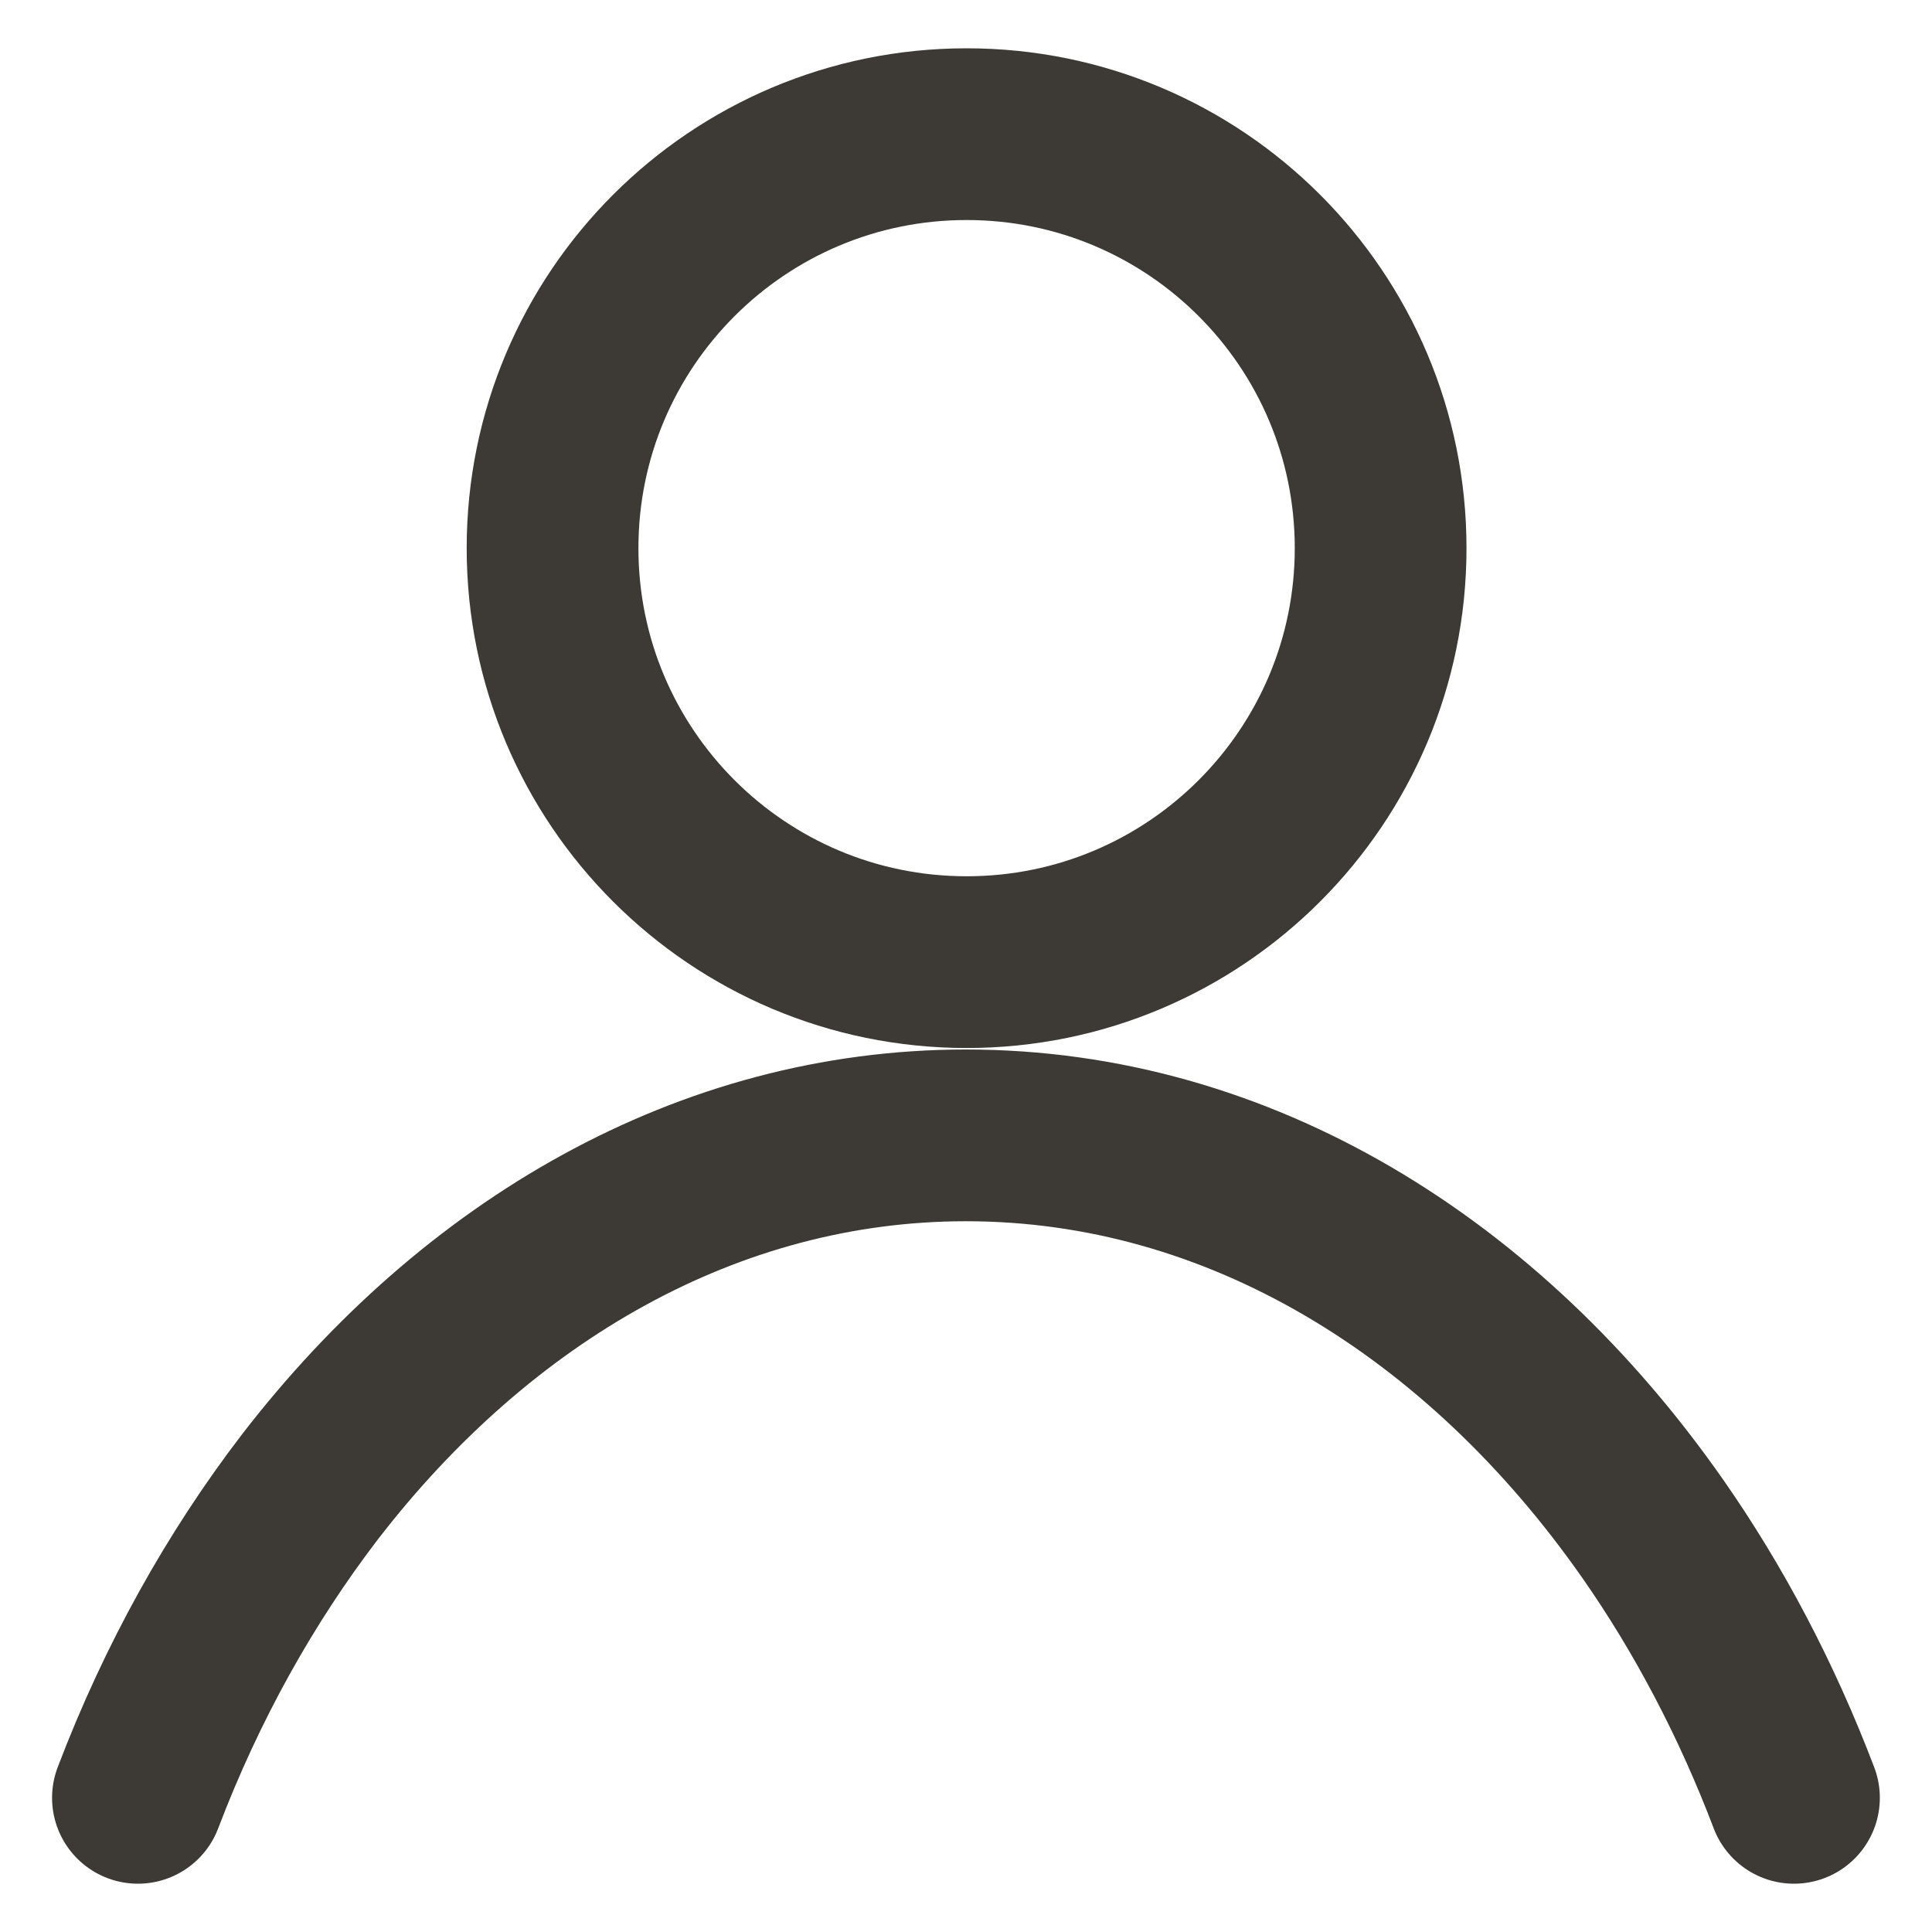
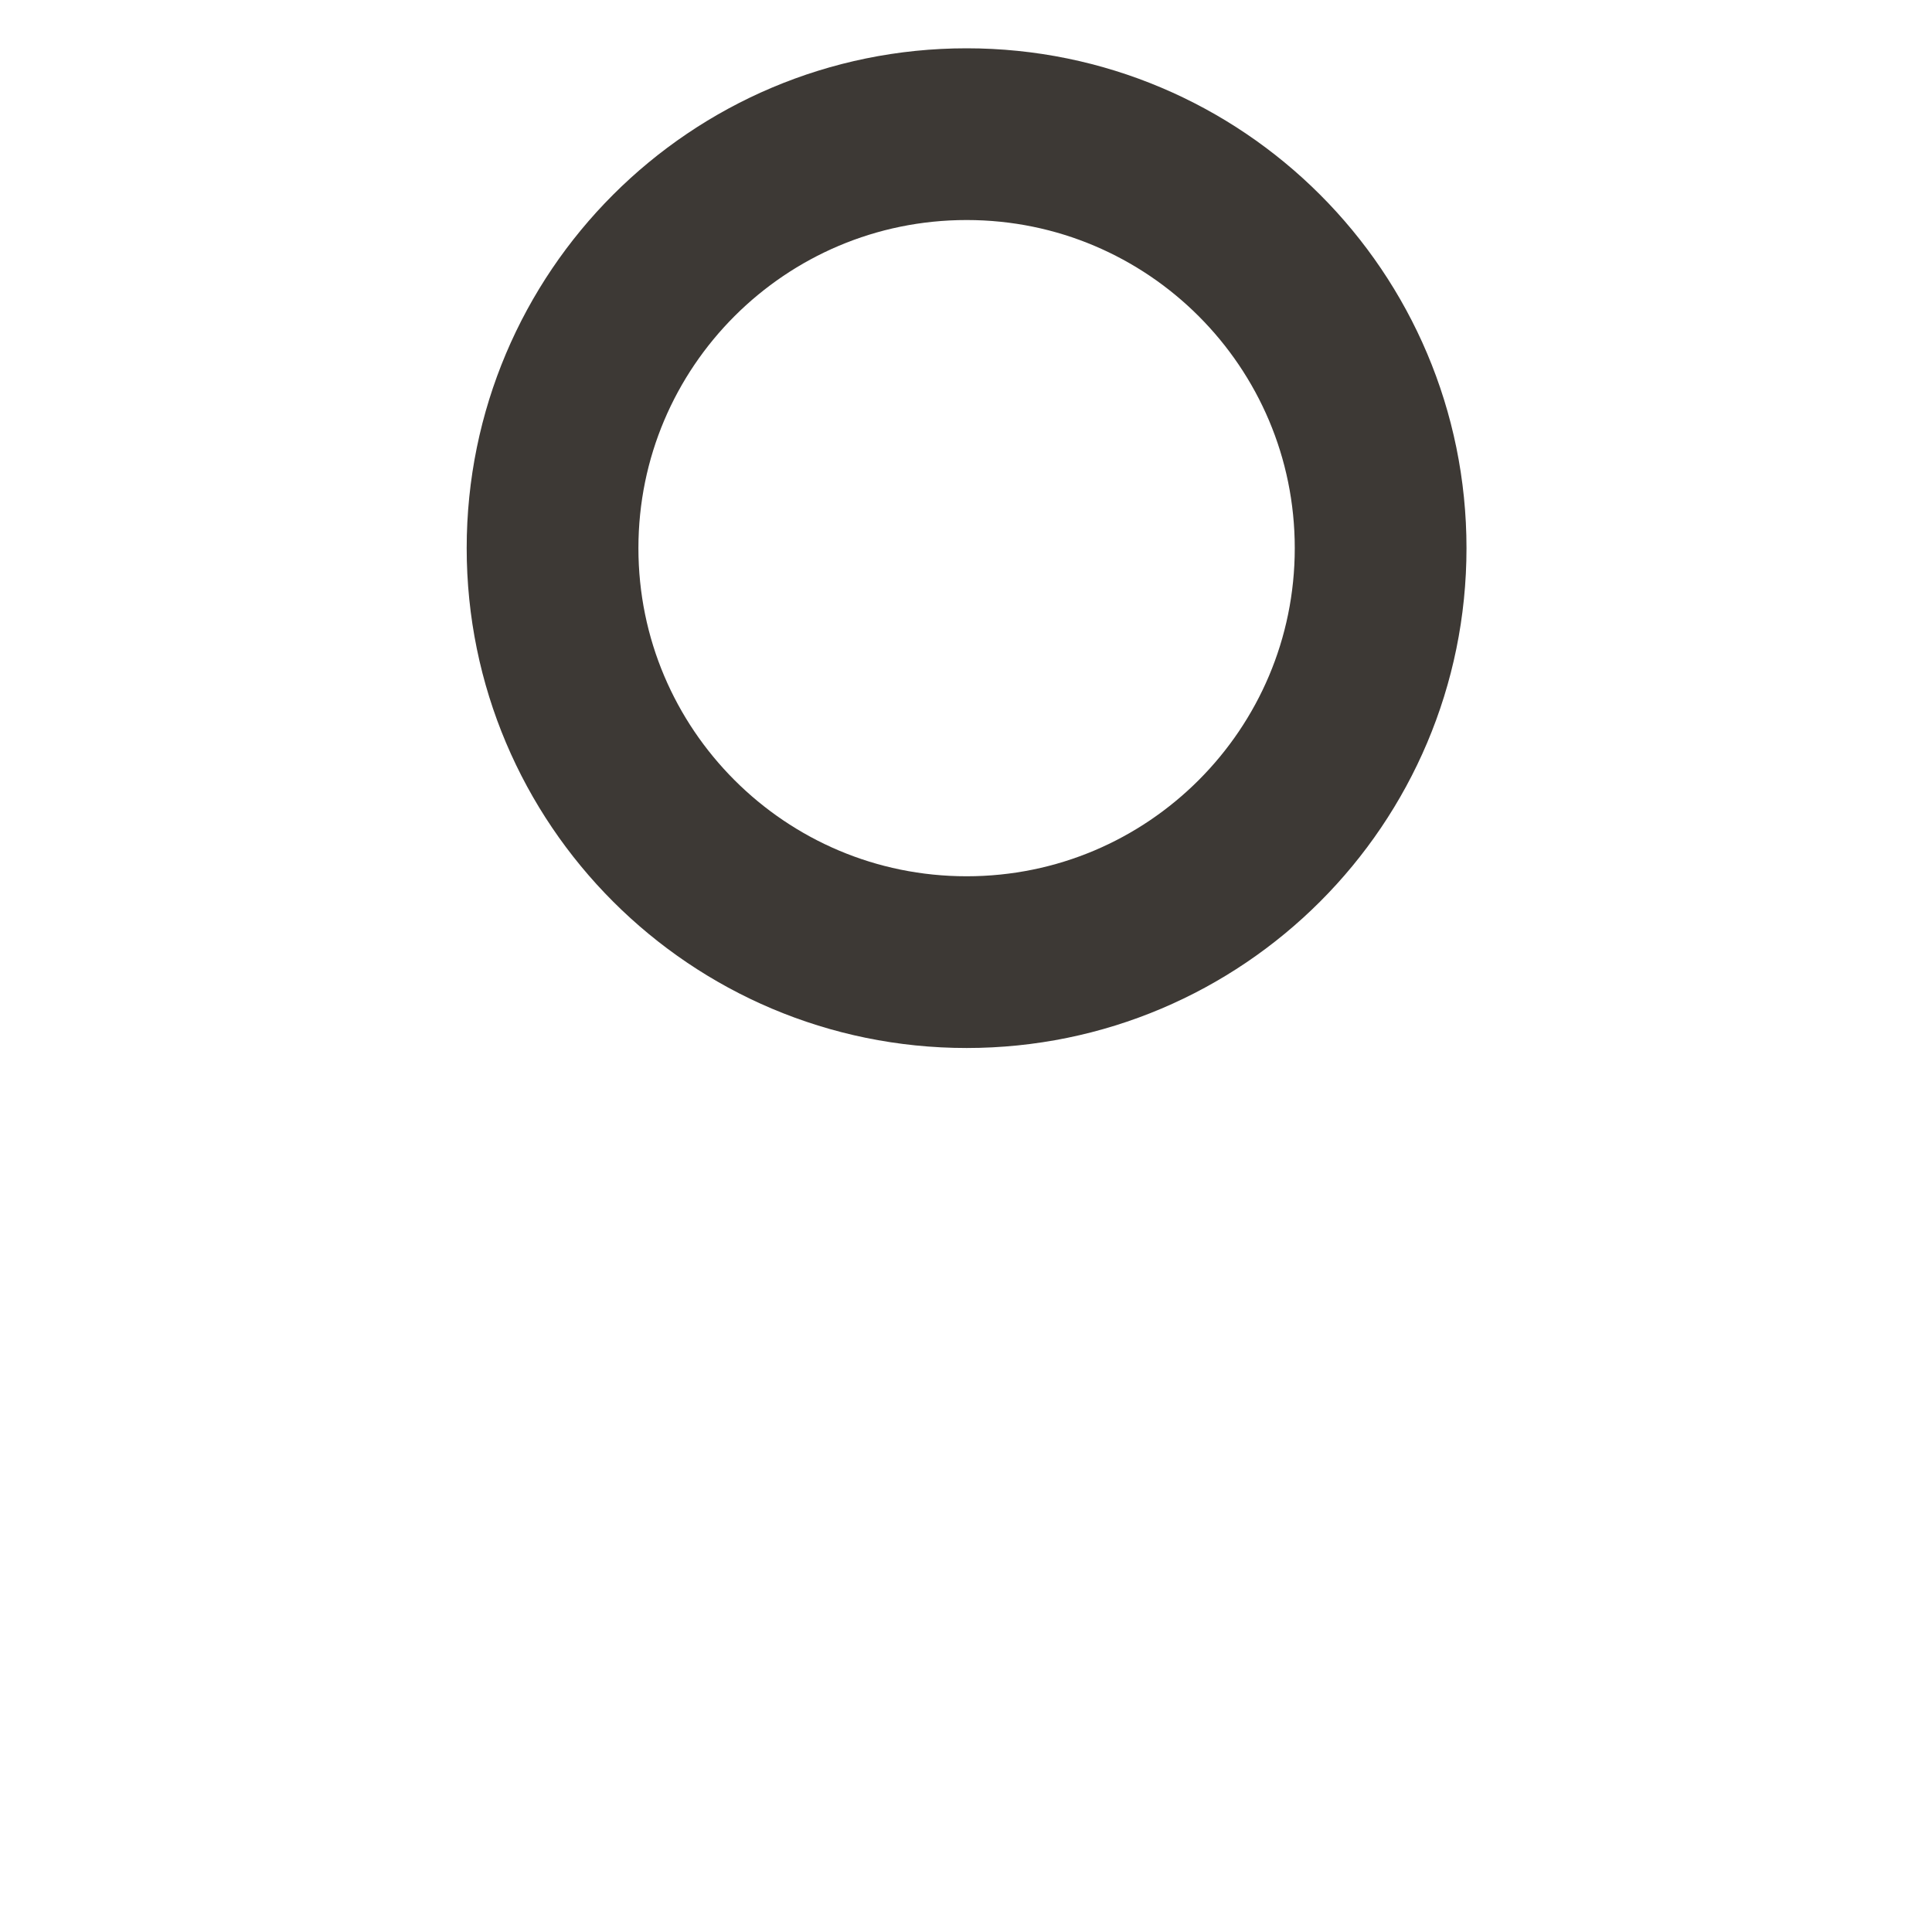
<svg xmlns="http://www.w3.org/2000/svg" width="18" height="18" viewBox="0 0 18 18" fill="none">
  <path d="M9.006 8.964C11.136 8.964 12.863 7.237 12.863 5.107C12.863 2.977 11.136 1.25 9.006 1.25C6.875 1.25 5.148 2.977 5.148 5.107C5.148 7.237 6.875 8.964 9.006 8.964Z" stroke="#3D3935" stroke-width="1.6" stroke-linejoin="round" />
-   <path d="M16.714 16.75C16.367 15.838 15.923 14.994 15.398 14.243C13.826 11.995 11.545 10.578 8.999 10.578C6.603 10.578 4.443 11.835 2.886 13.855C2.24 14.699 1.695 15.672 1.285 16.75" stroke="#3D3935" stroke-width="1.6" stroke-linecap="round" stroke-linejoin="round" />
</svg>